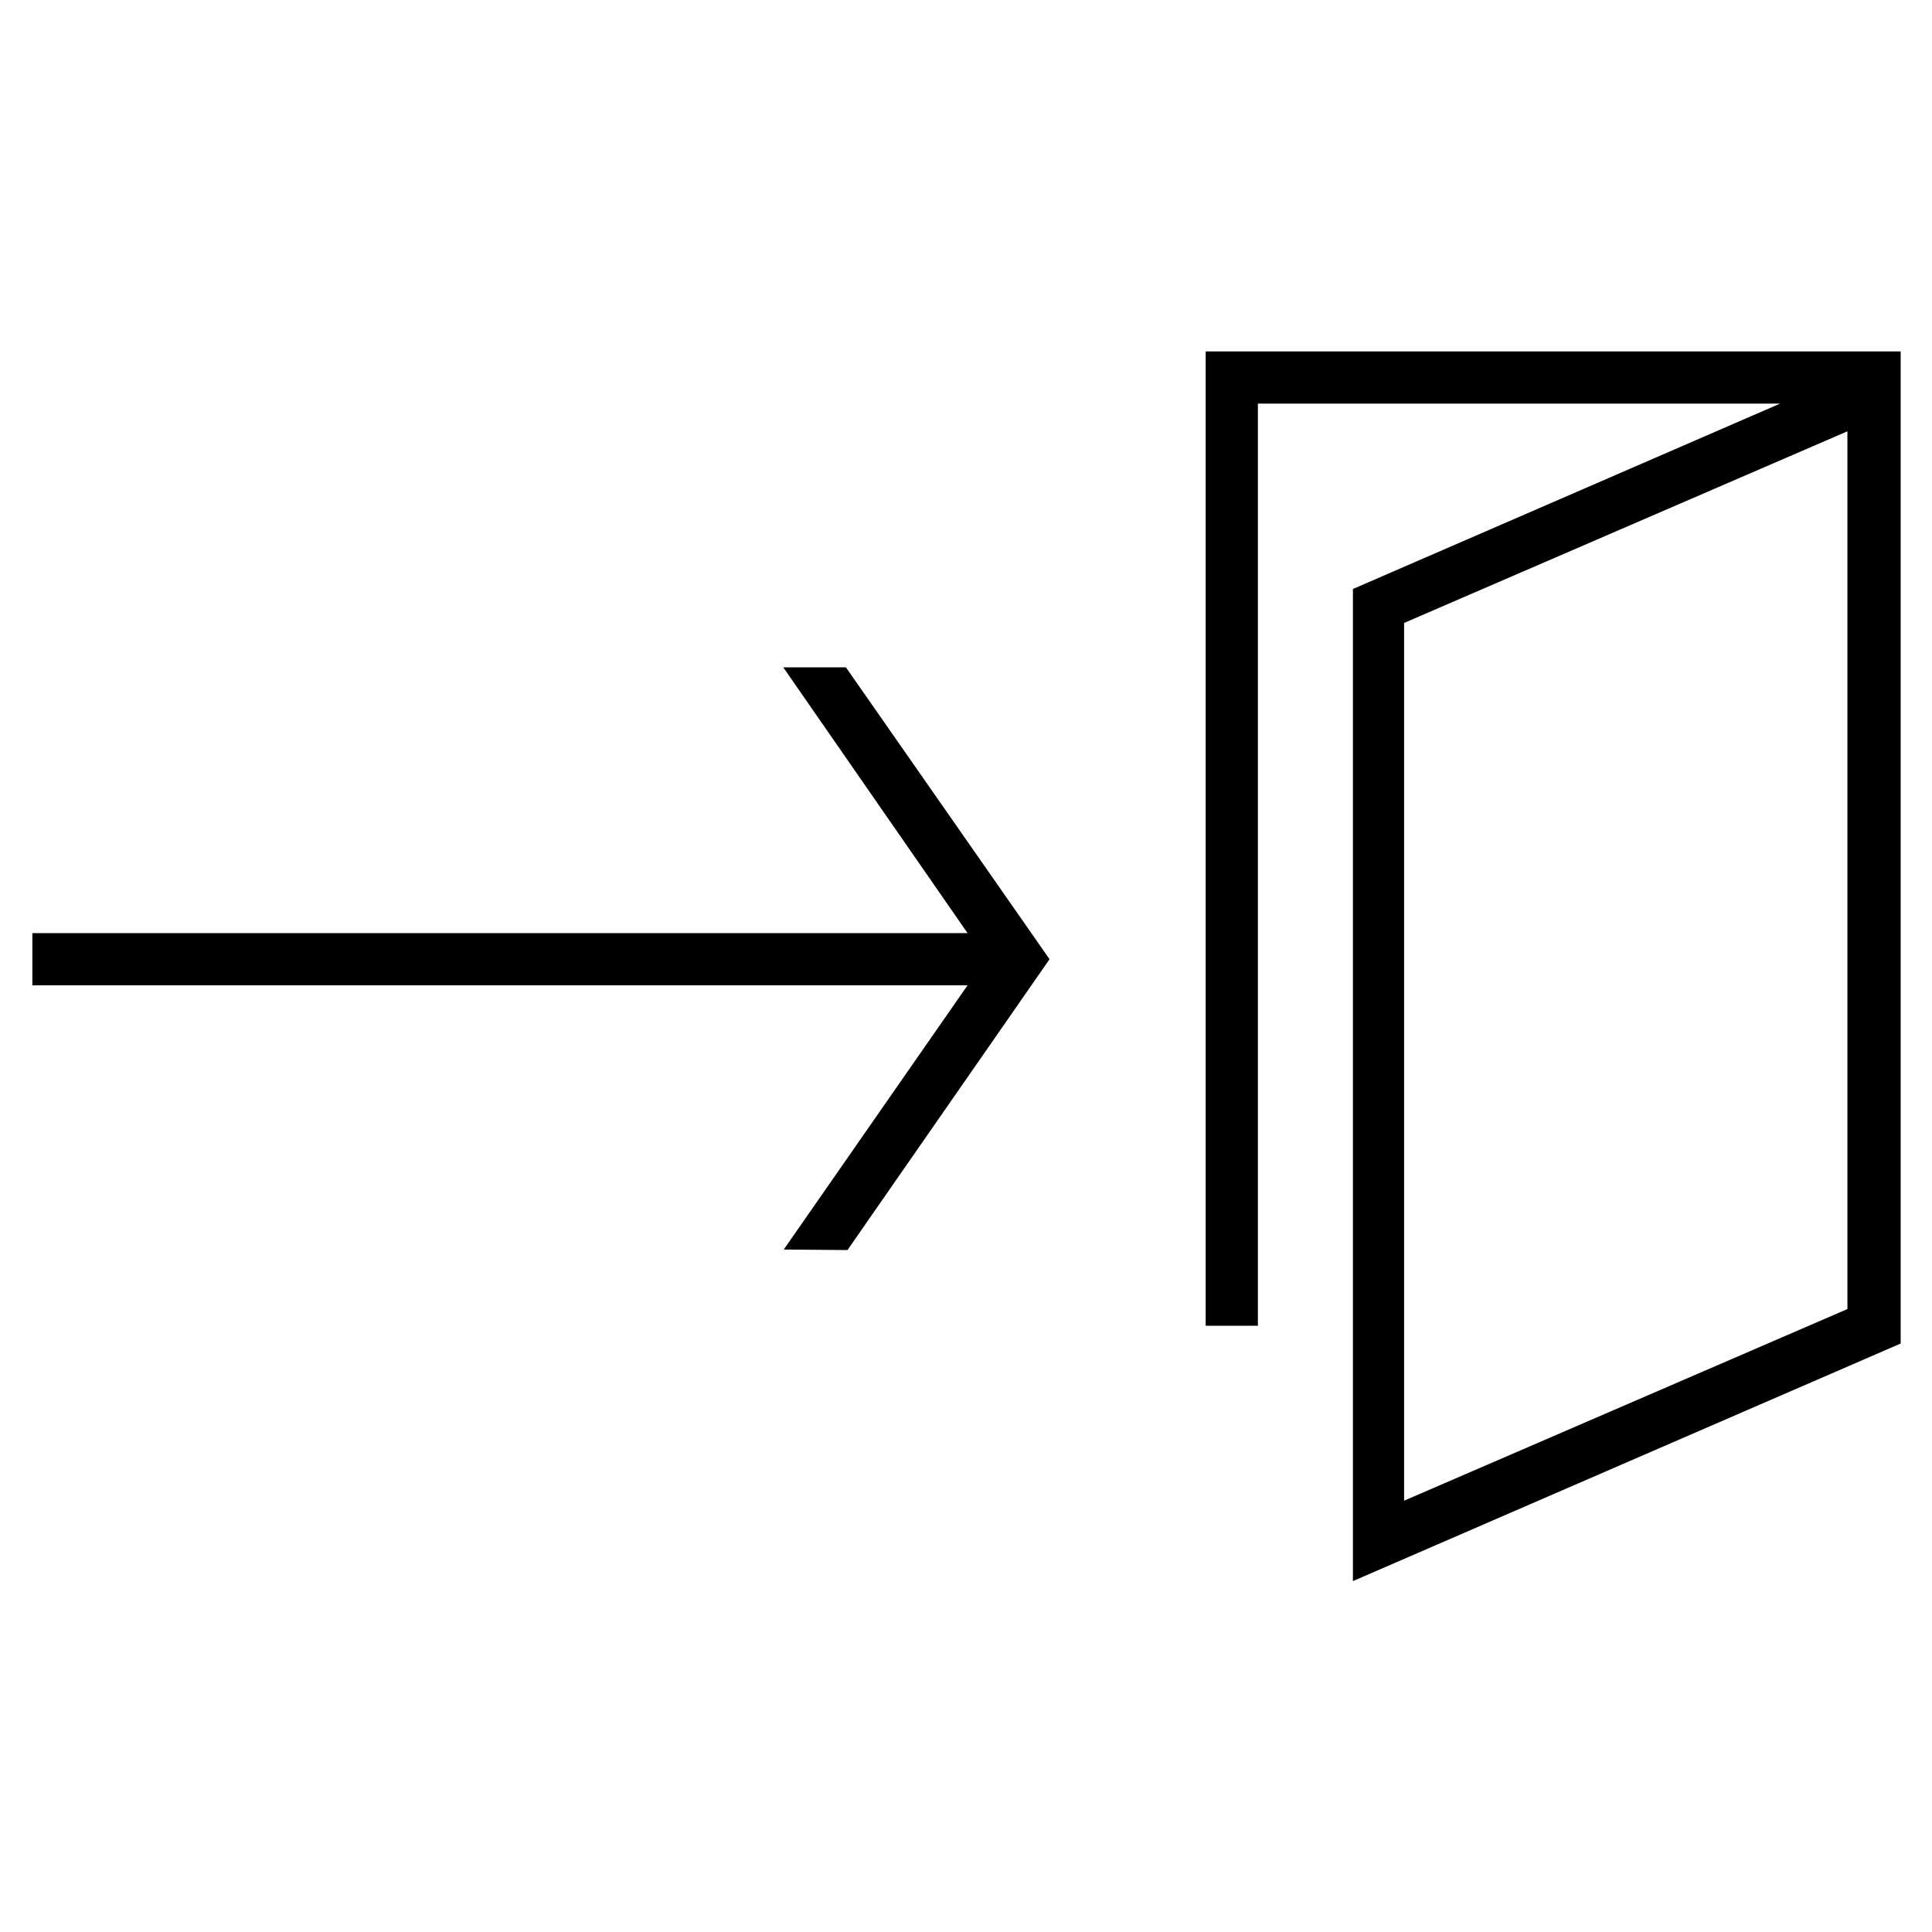
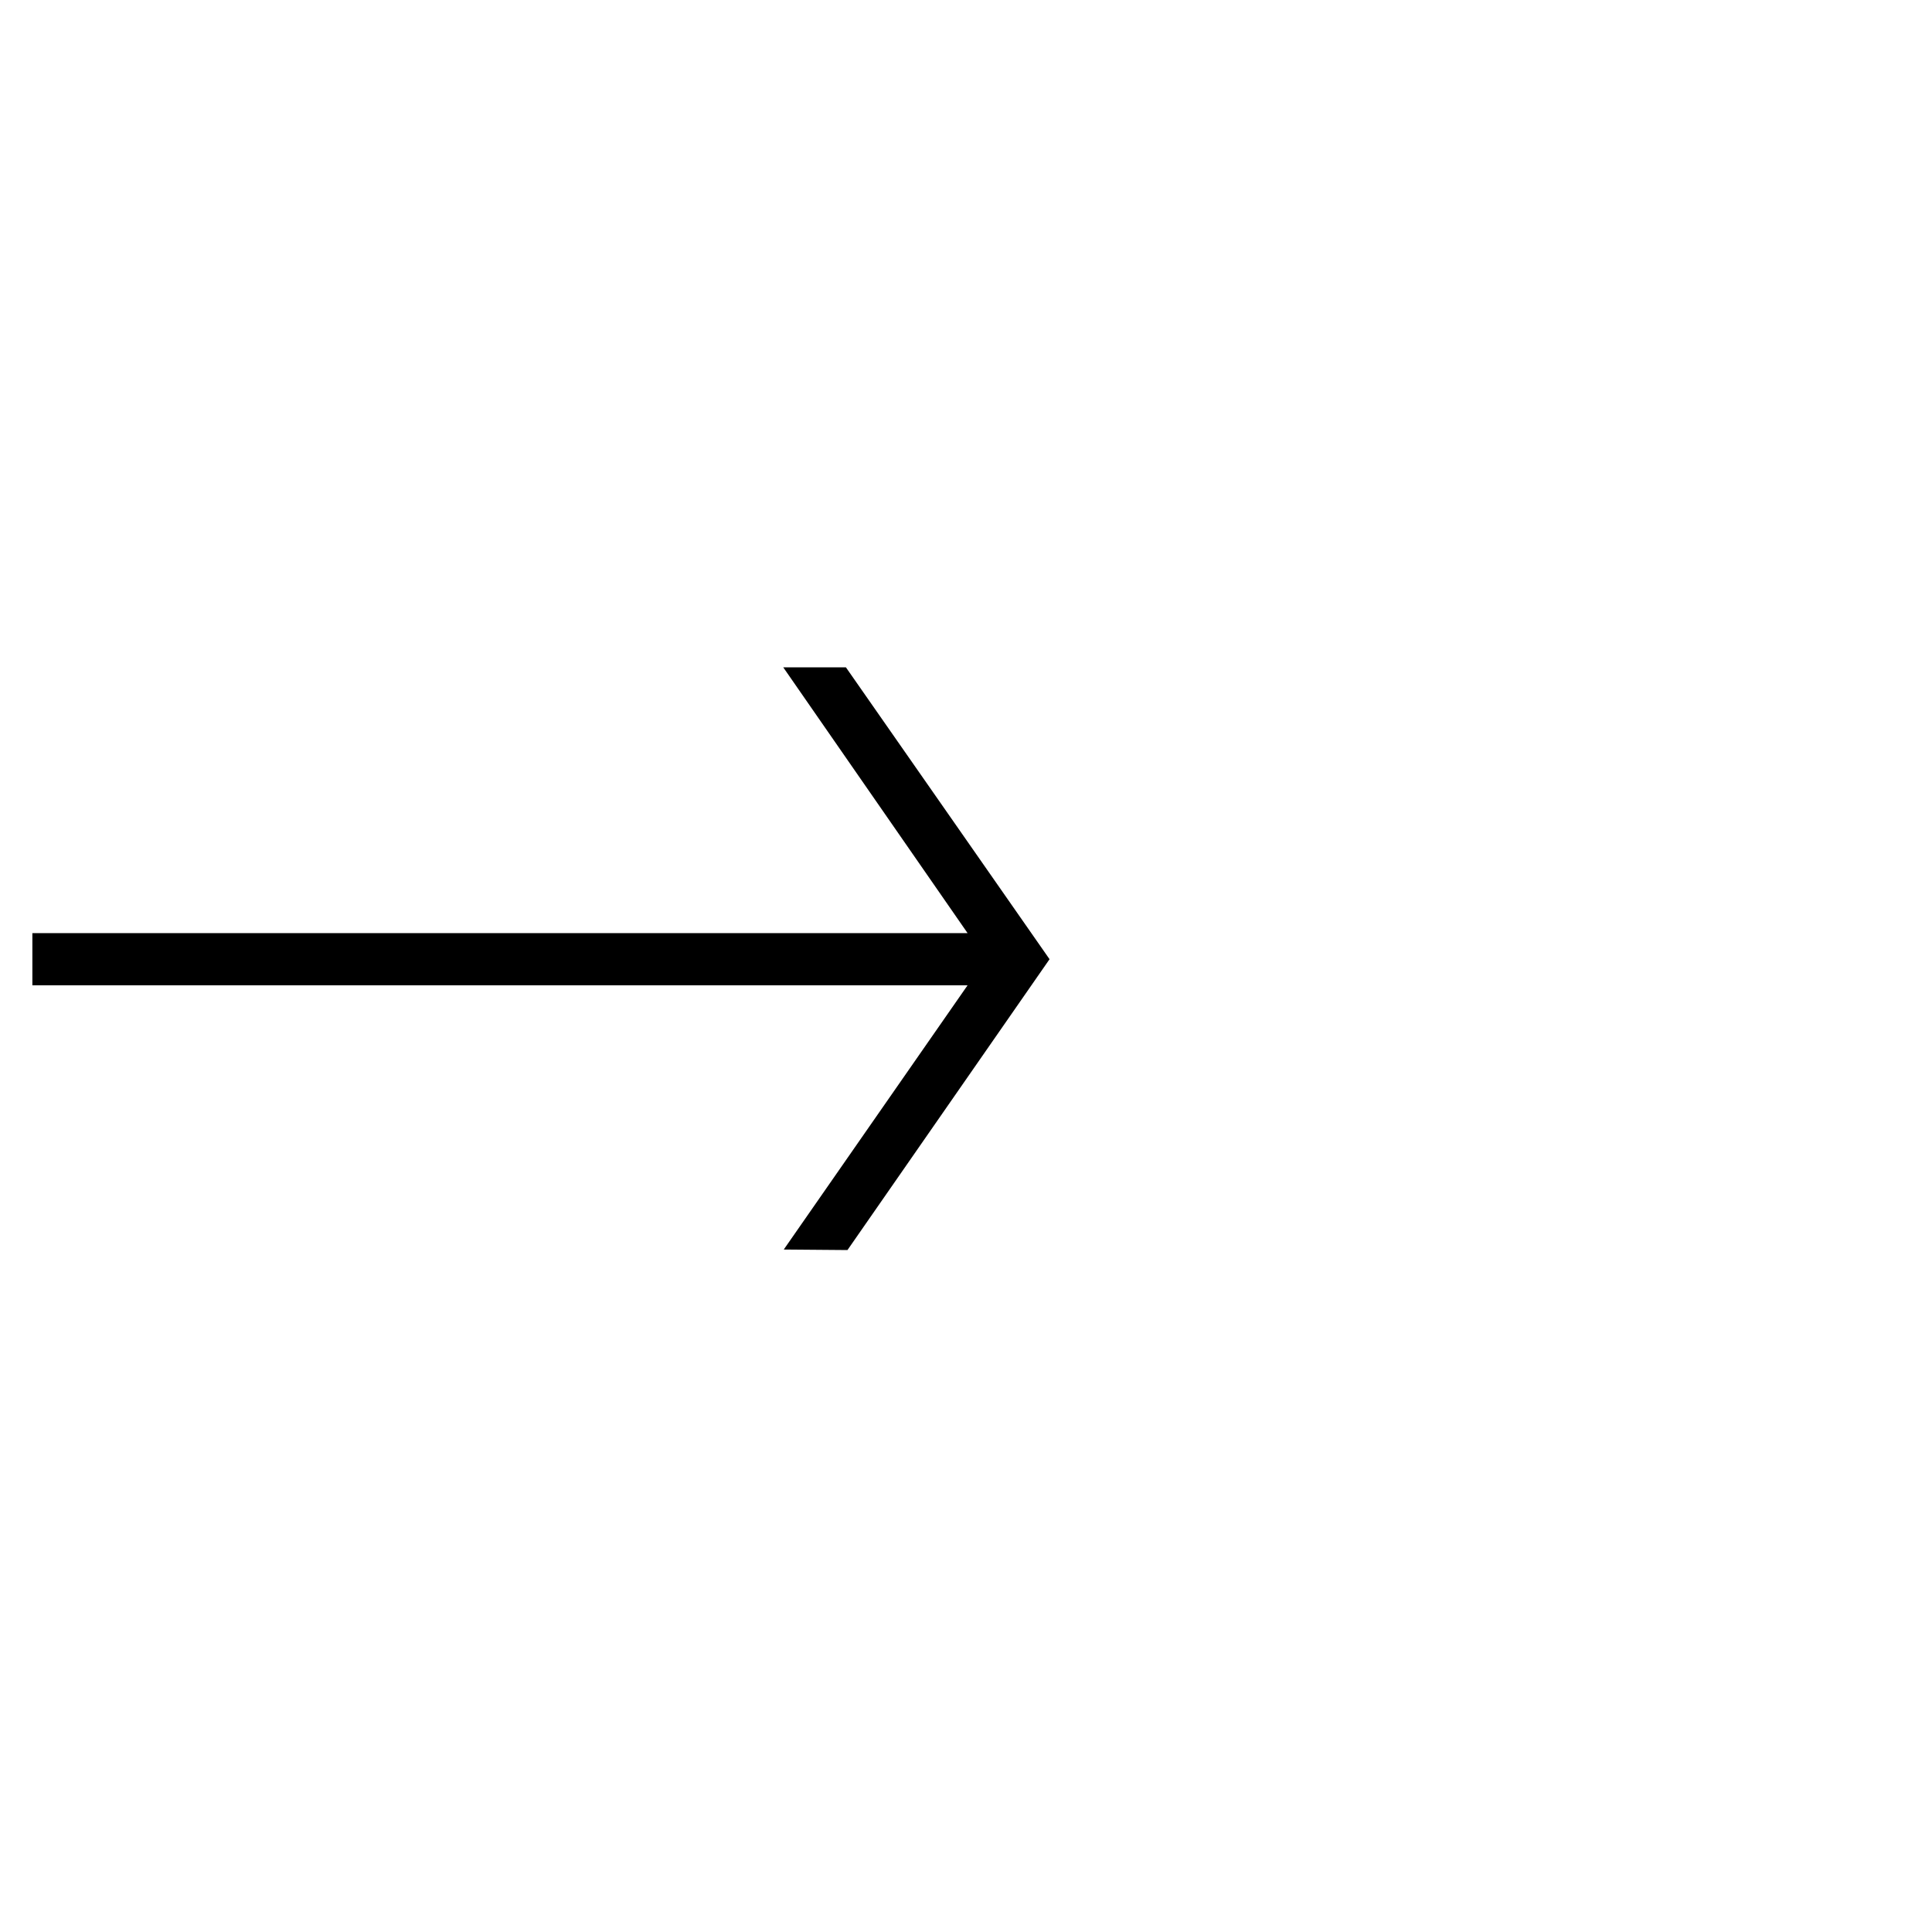
<svg xmlns="http://www.w3.org/2000/svg" id="Capa_1" data-name="Capa 1" viewBox="0 0 37 37">
-   <path class="cls-1" d="M23.09,6.73V25.39h1V7.73h10l-8.18,3.55v19l10.49-4.55v-19Zm3.8,5.2,8.49-3.67V25.07l-8.49,3.67Z" />
  <polygon class="cls-1" points="15 12.78 18.53 17.87 0.62 17.87 0.62 18.87 18.53 18.87 15.01 23.93 16.23 23.94 20.1 18.37 16.2 12.78 15 12.78" />
</svg>